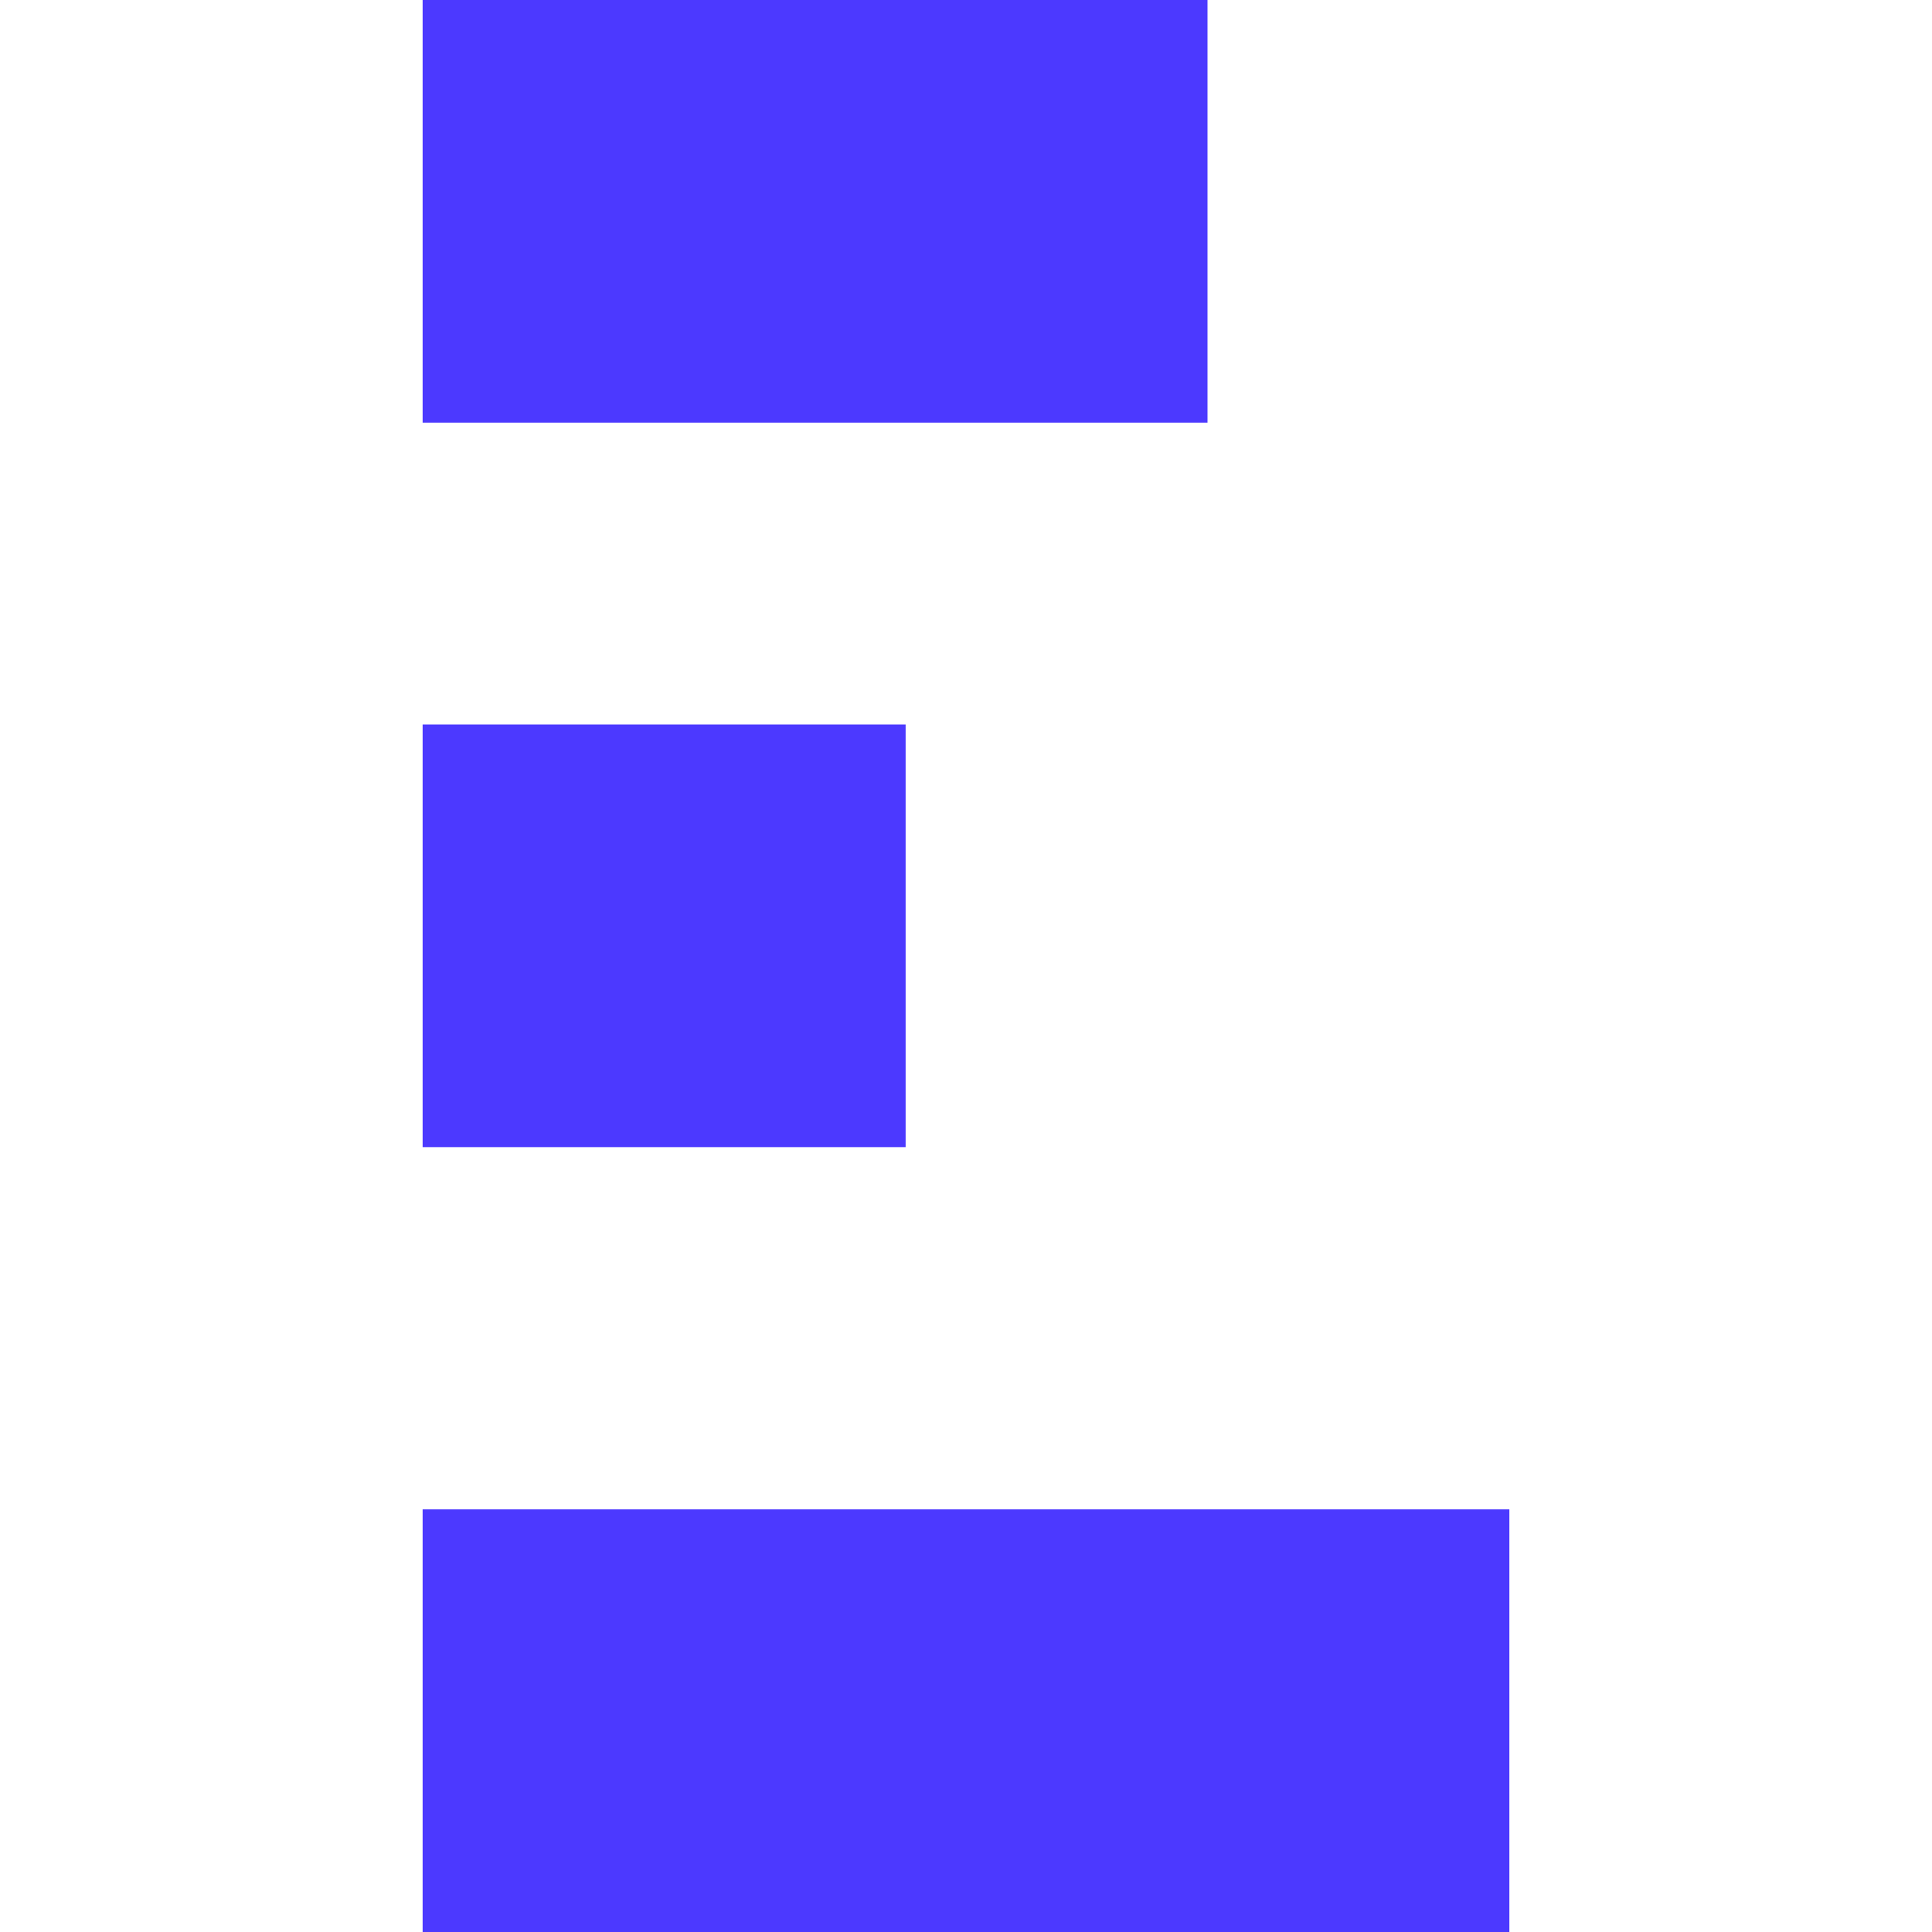
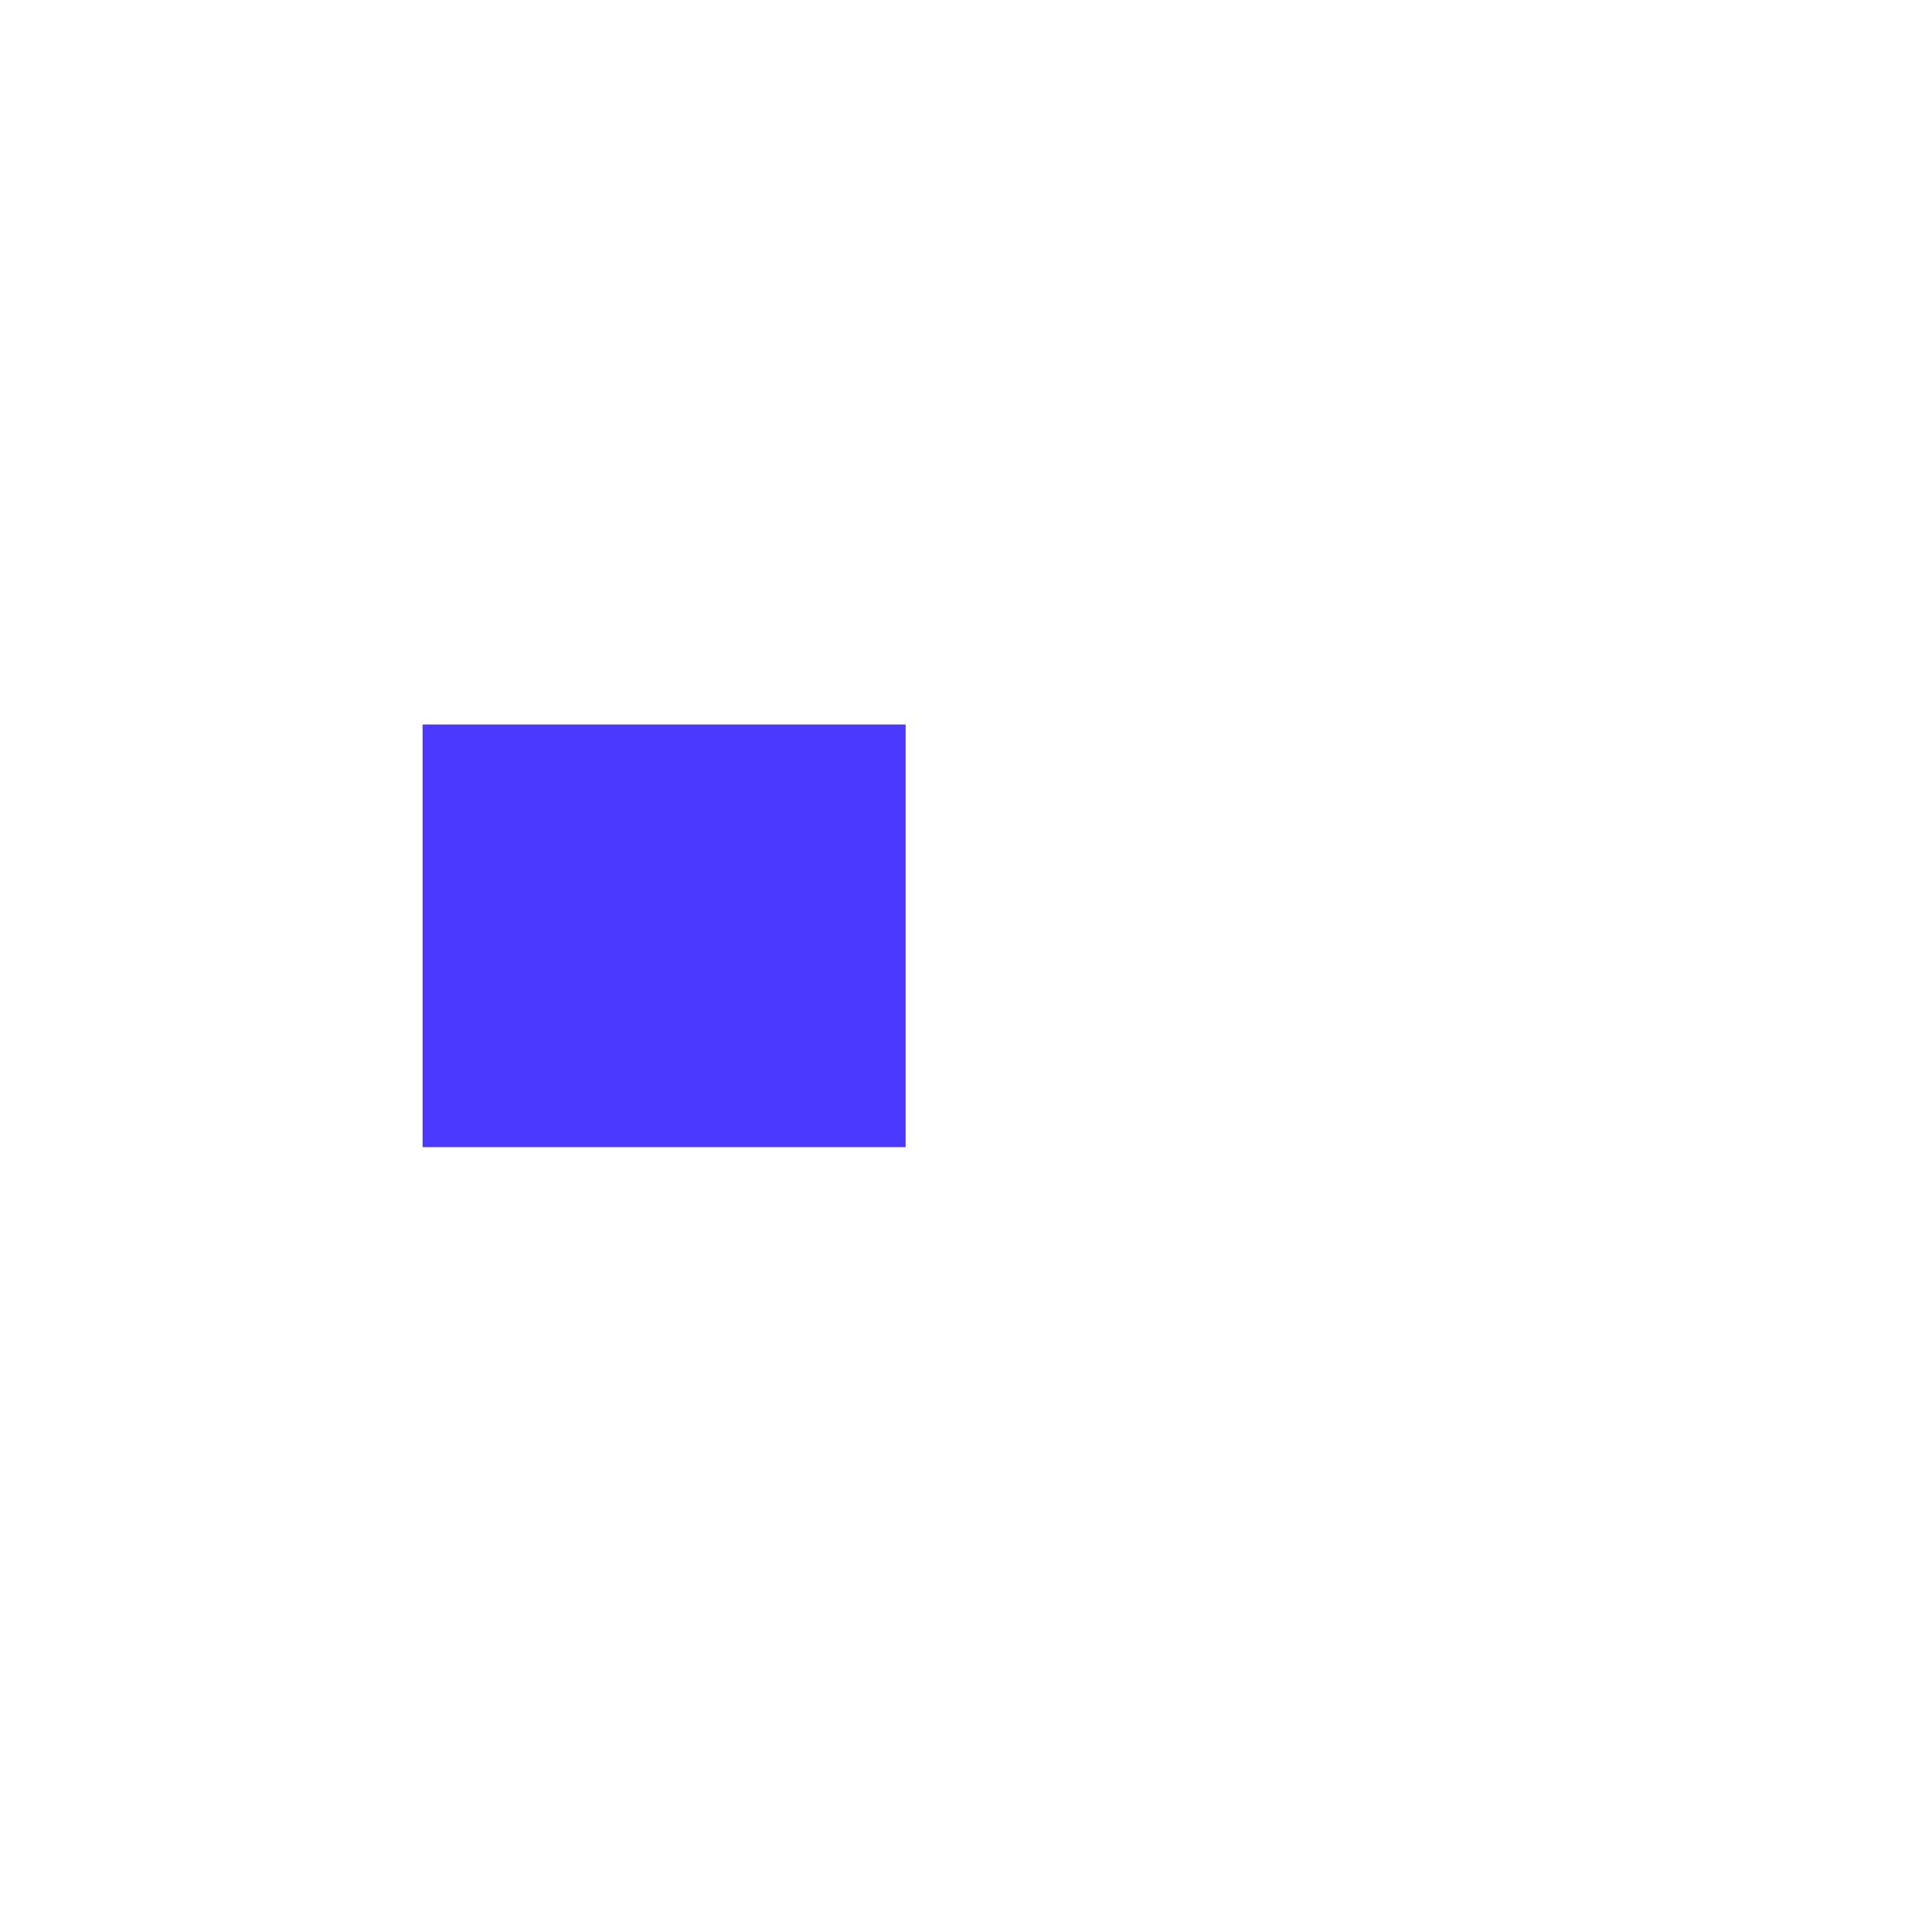
<svg xmlns="http://www.w3.org/2000/svg" viewBox="0 0 32 32" version="1.1" width="32" height="32">
  <title>Creditop Icon</title>
-   <rect width="13" height="7" x="7" y="0" fill="#4c39ff" />
  <rect width="8" height="7" x="7" y="12" fill="#4c39ff" />
-   <rect width="18" height="7" x="7" y="25" fill="#4c39ff" />
</svg>